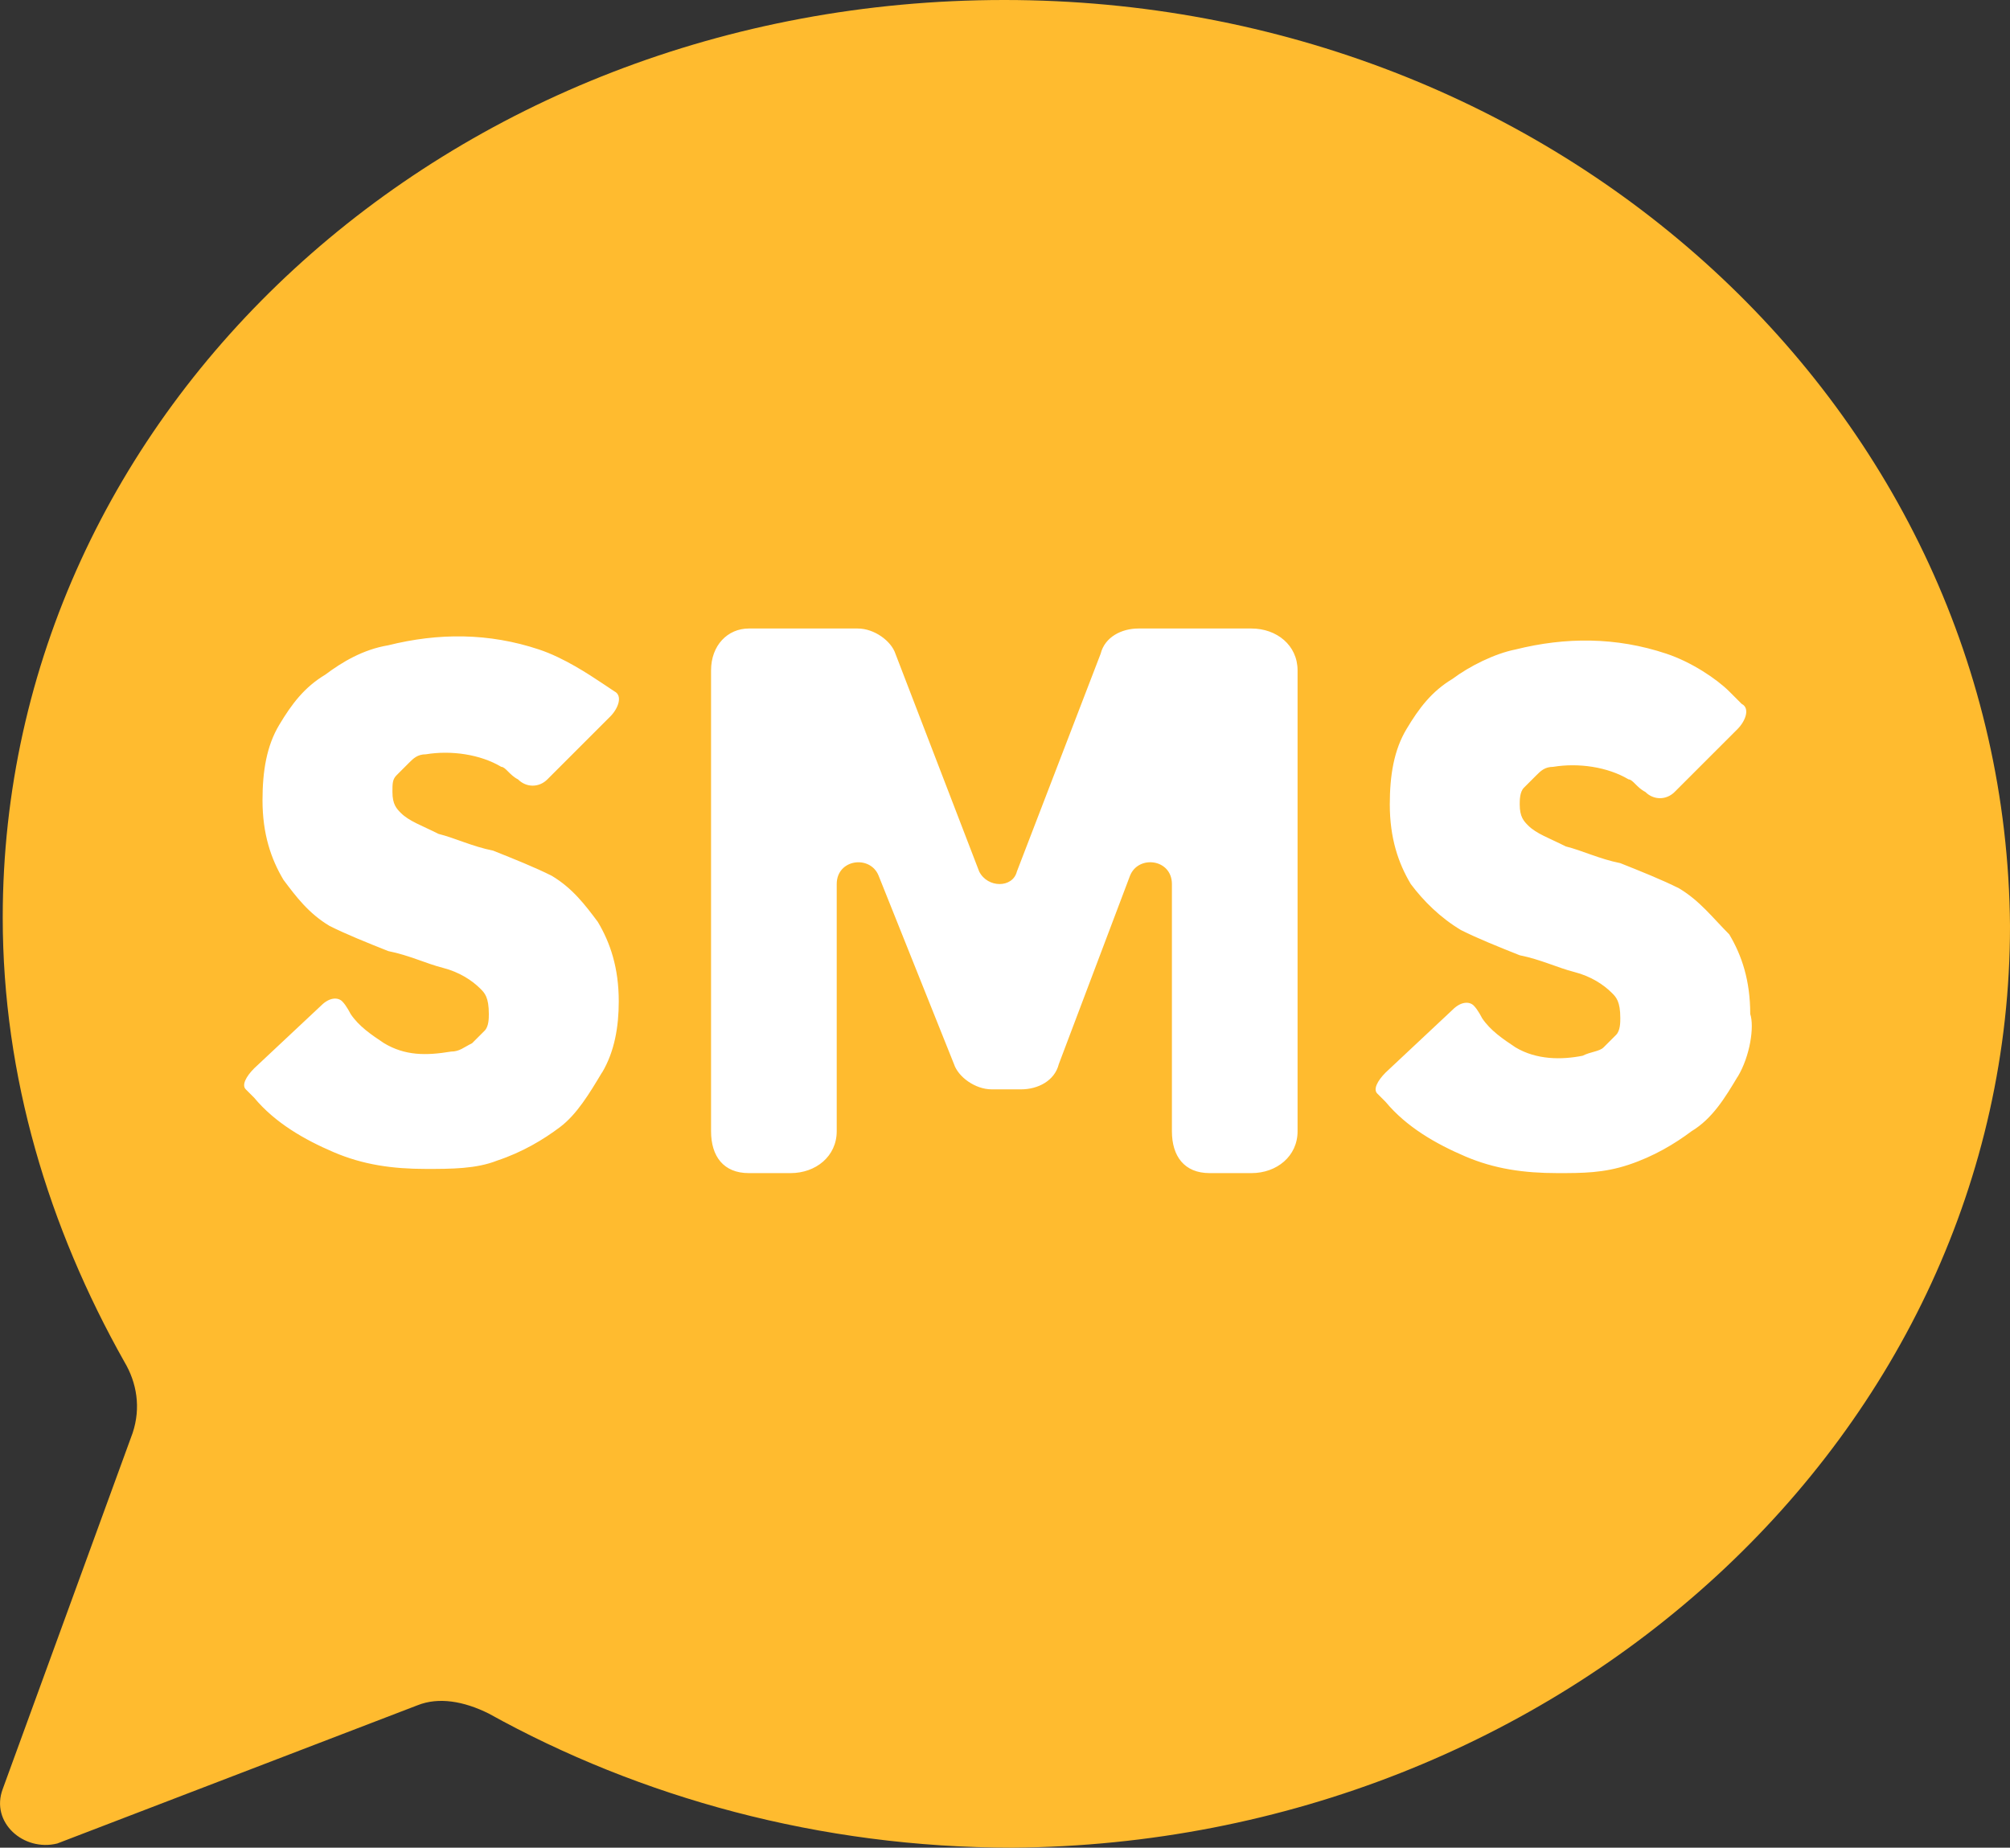
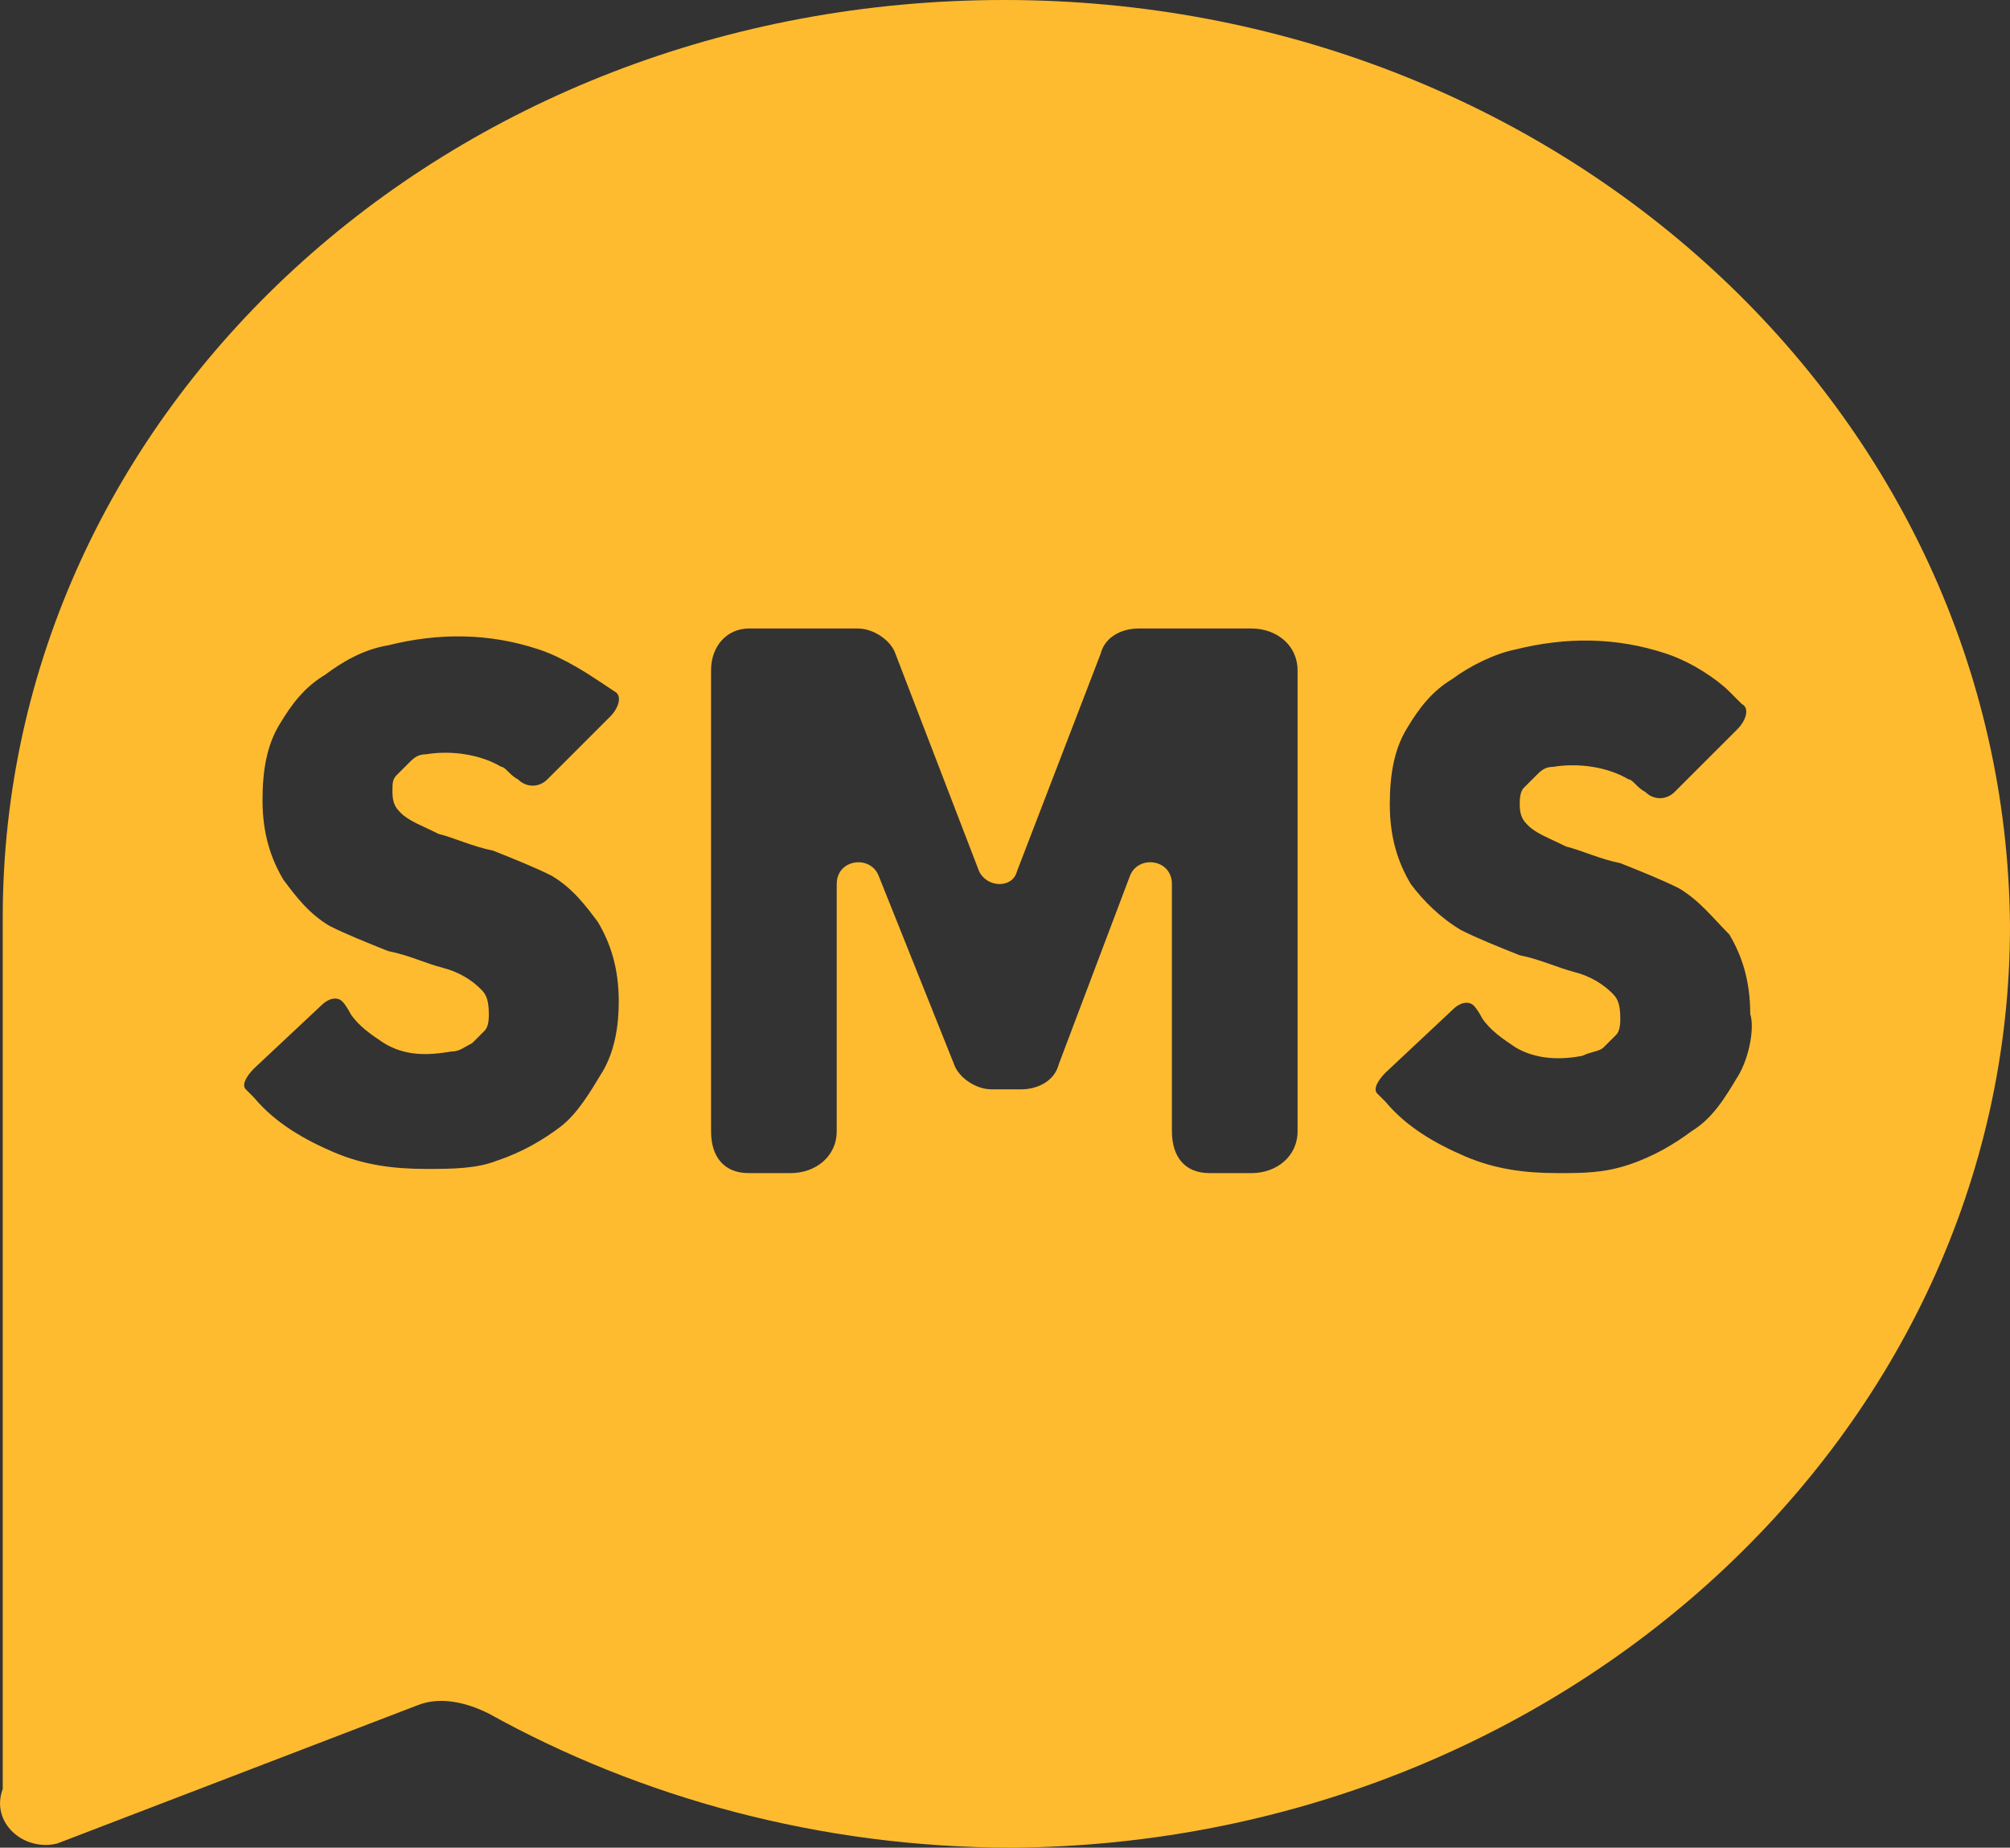
<svg xmlns="http://www.w3.org/2000/svg" id="_Шар_1" data-name="Шар 1" viewBox="0 0 250 229.86">
  <rect x="0" y="0" width="250" height="229.86" fill="#333333" stroke="none" />
  <defs>
    <style>
      .cls-1 {
        fill: #ffbb2f;
      }

      .cls-1, .cls-2 {
        stroke-width: 0px;
      }

      .cls-2 {
        fill: #fff;
      }
    </style>
  </defs>
-   <rect class="cls-2" x="26.87" y="71.31" width="198" height="86.94" />
-   <path class="cls-1" d="m124.91,0C55.59,0,.34,51.08.34,114.15c0,19.81,5.73,38.57,15.12,55.25,1.56,2.61,2.08,5.73,1.04,8.86L.34,222.56c-1.56,4.17,2.61,7.82,6.78,6.78l44.82-17.2c2.61-1.04,5.73-.52,8.86,1.04,18.76,10.42,41.18,16.68,65.15,16.68,68.28-.52,124.05-51.6,124.05-114.67C249.48,51.08,193.71,0,124.91,0Zm-50.04,133.43c-1.56,2.61-3.13,5.21-5.21,6.78s-4.69,3.13-7.82,4.17c-2.61,1.04-5.73,1.04-8.86,1.04-4.17,0-7.82-.52-11.47-2.08-3.65-1.56-7.3-3.65-9.9-6.78l-1.04-1.04c-.52-.52,0-1.56,1.04-2.61l8.34-7.82c1.04-1.04,2.08-1.04,2.61-.52s1.04,1.56,1.04,1.56c1.04,1.56,2.61,2.61,4.17,3.65,2.61,1.56,5.21,1.56,8.34,1.04,1.04,0,1.56-.52,2.61-1.04.52-.52,1.04-1.04,1.56-1.56.52-.52.52-1.56.52-2.08,0-2.08-.52-2.61-1.04-3.13-1.04-1.04-2.61-2.08-4.69-2.61s-4.17-1.56-6.78-2.08c-2.61-1.04-5.21-2.08-7.3-3.13-2.61-1.56-4.17-3.65-5.73-5.73-1.56-2.61-2.61-5.73-2.61-9.9,0-3.65.52-6.78,2.08-9.38,1.56-2.61,3.13-4.69,5.73-6.25,2.08-1.56,4.69-3.13,7.82-3.65,6.25-1.56,12.51-1.56,18.76.52,3.13,1.04,6.25,3.13,7.82,4.17l1.56,1.04c1.04.52.52,2.08-.52,3.13l-7.82,7.82c-1.04,1.04-2.61,1.04-3.65,0-1.04-.52-1.56-1.56-2.08-1.56-2.61-1.56-6.25-2.08-9.38-1.56-1.04,0-1.56.52-2.08,1.04-.52.52-1.04,1.04-1.56,1.56-.52.52-.52,1.04-.52,2.08,0,1.56.52,2.08,1.04,2.61,1.04,1.04,2.61,1.56,4.69,2.61,2.08.52,4.17,1.56,6.78,2.08,2.61,1.04,5.21,2.08,7.3,3.13,2.61,1.56,4.17,3.65,5.73,5.73,1.56,2.61,2.61,5.73,2.61,9.9,0,3.13-.52,6.25-2.08,8.86Zm86.52,7.3c0,3.13-2.61,5.21-5.73,5.21h-5.21c-3.13,0-4.69-2.08-4.69-5.21v-30.75c0-3.13-4.17-3.65-5.21-1.04l-8.86,23.45c-.52,2.08-2.61,3.13-4.69,3.13h-3.65c-2.08,0-4.17-1.56-4.69-3.13l-9.38-23.45c-1.04-2.61-5.21-2.08-5.21,1.04v30.75c0,3.13-2.61,5.21-5.73,5.21h-5.21c-3.13,0-4.69-2.08-4.69-5.21v-57.33c0-3.13,2.08-5.21,4.69-5.21h13.55c2.08,0,4.17,1.56,4.69,3.13l10.42,27.1c1.04,2.08,4.17,2.08,4.69,0l10.42-27.1c.52-2.08,2.61-3.13,4.69-3.13h14.07c3.13,0,5.73,2.08,5.73,5.21v57.33Zm54.73-6.78c-1.56,2.61-3.13,5.21-5.73,6.78-2.08,1.56-4.69,3.13-7.82,4.17-3.13,1.04-5.73,1.04-8.86,1.04-4.17,0-7.82-.52-11.47-2.08s-7.3-3.65-9.9-6.78l-1.04-1.04c-.52-.52,0-1.56,1.04-2.61l8.34-7.82c1.04-1.04,2.08-1.04,2.61-.52s1.04,1.56,1.04,1.56c1.04,1.56,2.61,2.61,4.17,3.65,2.61,1.56,5.73,1.56,8.34,1.04,1.04-.52,2.08-.52,2.61-1.04s1.04-1.04,1.56-1.56.52-1.56.52-2.08c0-2.08-.52-2.61-1.04-3.13-1.04-1.04-2.61-2.08-4.69-2.61s-4.17-1.56-6.78-2.08c-2.61-1.04-5.21-2.08-7.3-3.13-2.61-1.56-4.69-3.65-6.25-5.73-1.56-2.61-2.61-5.73-2.61-9.9,0-3.65.52-6.78,2.08-9.38,1.56-2.61,3.13-4.69,5.73-6.25,2.08-1.56,5.21-3.13,7.82-3.65,6.25-1.56,12.51-1.56,18.76.52,3.13,1.04,6.25,3.13,7.82,4.69l1.56,1.56c1.04.52.52,2.08-.52,3.13l-7.82,7.82c-1.04,1.04-2.61,1.04-3.65,0-1.04-.52-1.56-1.56-2.08-1.56-2.61-1.56-6.25-2.08-9.38-1.56-1.04,0-1.56.52-2.08,1.04-.52.52-1.04,1.04-1.56,1.56-.52.52-.52,1.56-.52,2.08,0,1.56.52,2.08,1.04,2.61,1.04,1.04,2.61,1.56,4.69,2.61,2.08.52,4.17,1.56,6.78,2.08,2.61,1.04,5.21,2.08,7.3,3.13,2.61,1.56,4.17,3.65,6.25,5.73,1.56,2.61,2.61,5.73,2.61,9.9.52,1.56,0,5.21-1.56,7.82Z" />
+   <path class="cls-1" d="m124.91,0C55.59,0,.34,51.08.34,114.15L.34,222.56c-1.56,4.17,2.61,7.82,6.78,6.78l44.82-17.2c2.61-1.04,5.73-.52,8.86,1.04,18.76,10.42,41.18,16.68,65.15,16.68,68.28-.52,124.05-51.6,124.05-114.67C249.48,51.08,193.71,0,124.91,0Zm-50.04,133.43c-1.56,2.61-3.13,5.21-5.21,6.78s-4.69,3.13-7.82,4.17c-2.61,1.04-5.73,1.04-8.86,1.04-4.17,0-7.82-.52-11.47-2.08-3.65-1.56-7.3-3.65-9.9-6.78l-1.04-1.04c-.52-.52,0-1.56,1.04-2.61l8.34-7.82c1.04-1.04,2.08-1.04,2.61-.52s1.04,1.56,1.04,1.56c1.04,1.56,2.61,2.61,4.17,3.65,2.61,1.56,5.21,1.56,8.34,1.04,1.04,0,1.56-.52,2.61-1.04.52-.52,1.04-1.04,1.56-1.56.52-.52.52-1.56.52-2.08,0-2.08-.52-2.61-1.04-3.13-1.04-1.04-2.61-2.08-4.69-2.61s-4.17-1.56-6.78-2.08c-2.61-1.04-5.21-2.08-7.3-3.13-2.61-1.56-4.17-3.65-5.73-5.73-1.56-2.61-2.61-5.73-2.61-9.9,0-3.65.52-6.78,2.08-9.38,1.56-2.61,3.13-4.69,5.73-6.25,2.08-1.56,4.69-3.13,7.82-3.65,6.25-1.56,12.51-1.56,18.76.52,3.13,1.04,6.25,3.13,7.82,4.17l1.56,1.04c1.04.52.52,2.08-.52,3.13l-7.82,7.82c-1.04,1.04-2.61,1.04-3.65,0-1.04-.52-1.56-1.56-2.08-1.56-2.61-1.56-6.25-2.08-9.38-1.56-1.04,0-1.56.52-2.08,1.04-.52.52-1.04,1.04-1.56,1.56-.52.52-.52,1.04-.52,2.08,0,1.56.52,2.08,1.04,2.61,1.04,1.04,2.61,1.56,4.69,2.61,2.08.52,4.17,1.56,6.78,2.08,2.61,1.04,5.21,2.08,7.3,3.13,2.61,1.56,4.17,3.65,5.73,5.73,1.56,2.61,2.61,5.73,2.61,9.9,0,3.13-.52,6.25-2.08,8.86Zm86.52,7.3c0,3.13-2.61,5.21-5.73,5.21h-5.21c-3.13,0-4.69-2.08-4.69-5.21v-30.75c0-3.13-4.17-3.65-5.21-1.04l-8.86,23.45c-.52,2.08-2.61,3.13-4.69,3.13h-3.65c-2.08,0-4.17-1.56-4.69-3.13l-9.38-23.45c-1.04-2.61-5.21-2.08-5.21,1.04v30.75c0,3.13-2.61,5.21-5.73,5.21h-5.21c-3.13,0-4.69-2.08-4.69-5.21v-57.33c0-3.13,2.08-5.21,4.69-5.21h13.55c2.08,0,4.17,1.56,4.69,3.13l10.42,27.1c1.04,2.08,4.17,2.08,4.69,0l10.42-27.1c.52-2.08,2.61-3.13,4.69-3.13h14.07c3.13,0,5.73,2.08,5.73,5.21v57.33Zm54.73-6.78c-1.56,2.61-3.13,5.21-5.73,6.78-2.08,1.56-4.69,3.13-7.82,4.17-3.13,1.04-5.73,1.04-8.86,1.04-4.17,0-7.82-.52-11.47-2.08s-7.3-3.65-9.9-6.78l-1.04-1.04c-.52-.52,0-1.56,1.04-2.61l8.34-7.82c1.04-1.04,2.08-1.04,2.61-.52s1.04,1.56,1.04,1.56c1.04,1.56,2.61,2.61,4.17,3.65,2.61,1.56,5.73,1.56,8.34,1.04,1.04-.52,2.08-.52,2.61-1.04s1.04-1.04,1.56-1.56.52-1.56.52-2.08c0-2.08-.52-2.61-1.04-3.13-1.04-1.04-2.61-2.08-4.69-2.61s-4.17-1.56-6.78-2.08c-2.61-1.04-5.21-2.08-7.3-3.13-2.61-1.56-4.69-3.65-6.25-5.73-1.56-2.61-2.61-5.73-2.61-9.9,0-3.65.52-6.78,2.08-9.38,1.56-2.61,3.13-4.69,5.73-6.25,2.08-1.56,5.21-3.13,7.82-3.65,6.25-1.56,12.51-1.56,18.76.52,3.13,1.04,6.25,3.13,7.82,4.69l1.56,1.56c1.04.52.52,2.08-.52,3.13l-7.82,7.82c-1.04,1.04-2.61,1.04-3.65,0-1.04-.52-1.56-1.56-2.08-1.56-2.61-1.56-6.25-2.08-9.38-1.56-1.04,0-1.56.52-2.08,1.04-.52.52-1.04,1.04-1.56,1.56-.52.52-.52,1.56-.52,2.08,0,1.56.52,2.08,1.04,2.61,1.04,1.04,2.61,1.56,4.69,2.61,2.08.52,4.17,1.56,6.78,2.08,2.61,1.04,5.21,2.08,7.3,3.13,2.61,1.56,4.17,3.65,6.25,5.73,1.56,2.61,2.61,5.73,2.61,9.9.52,1.56,0,5.21-1.56,7.82Z" />
</svg>